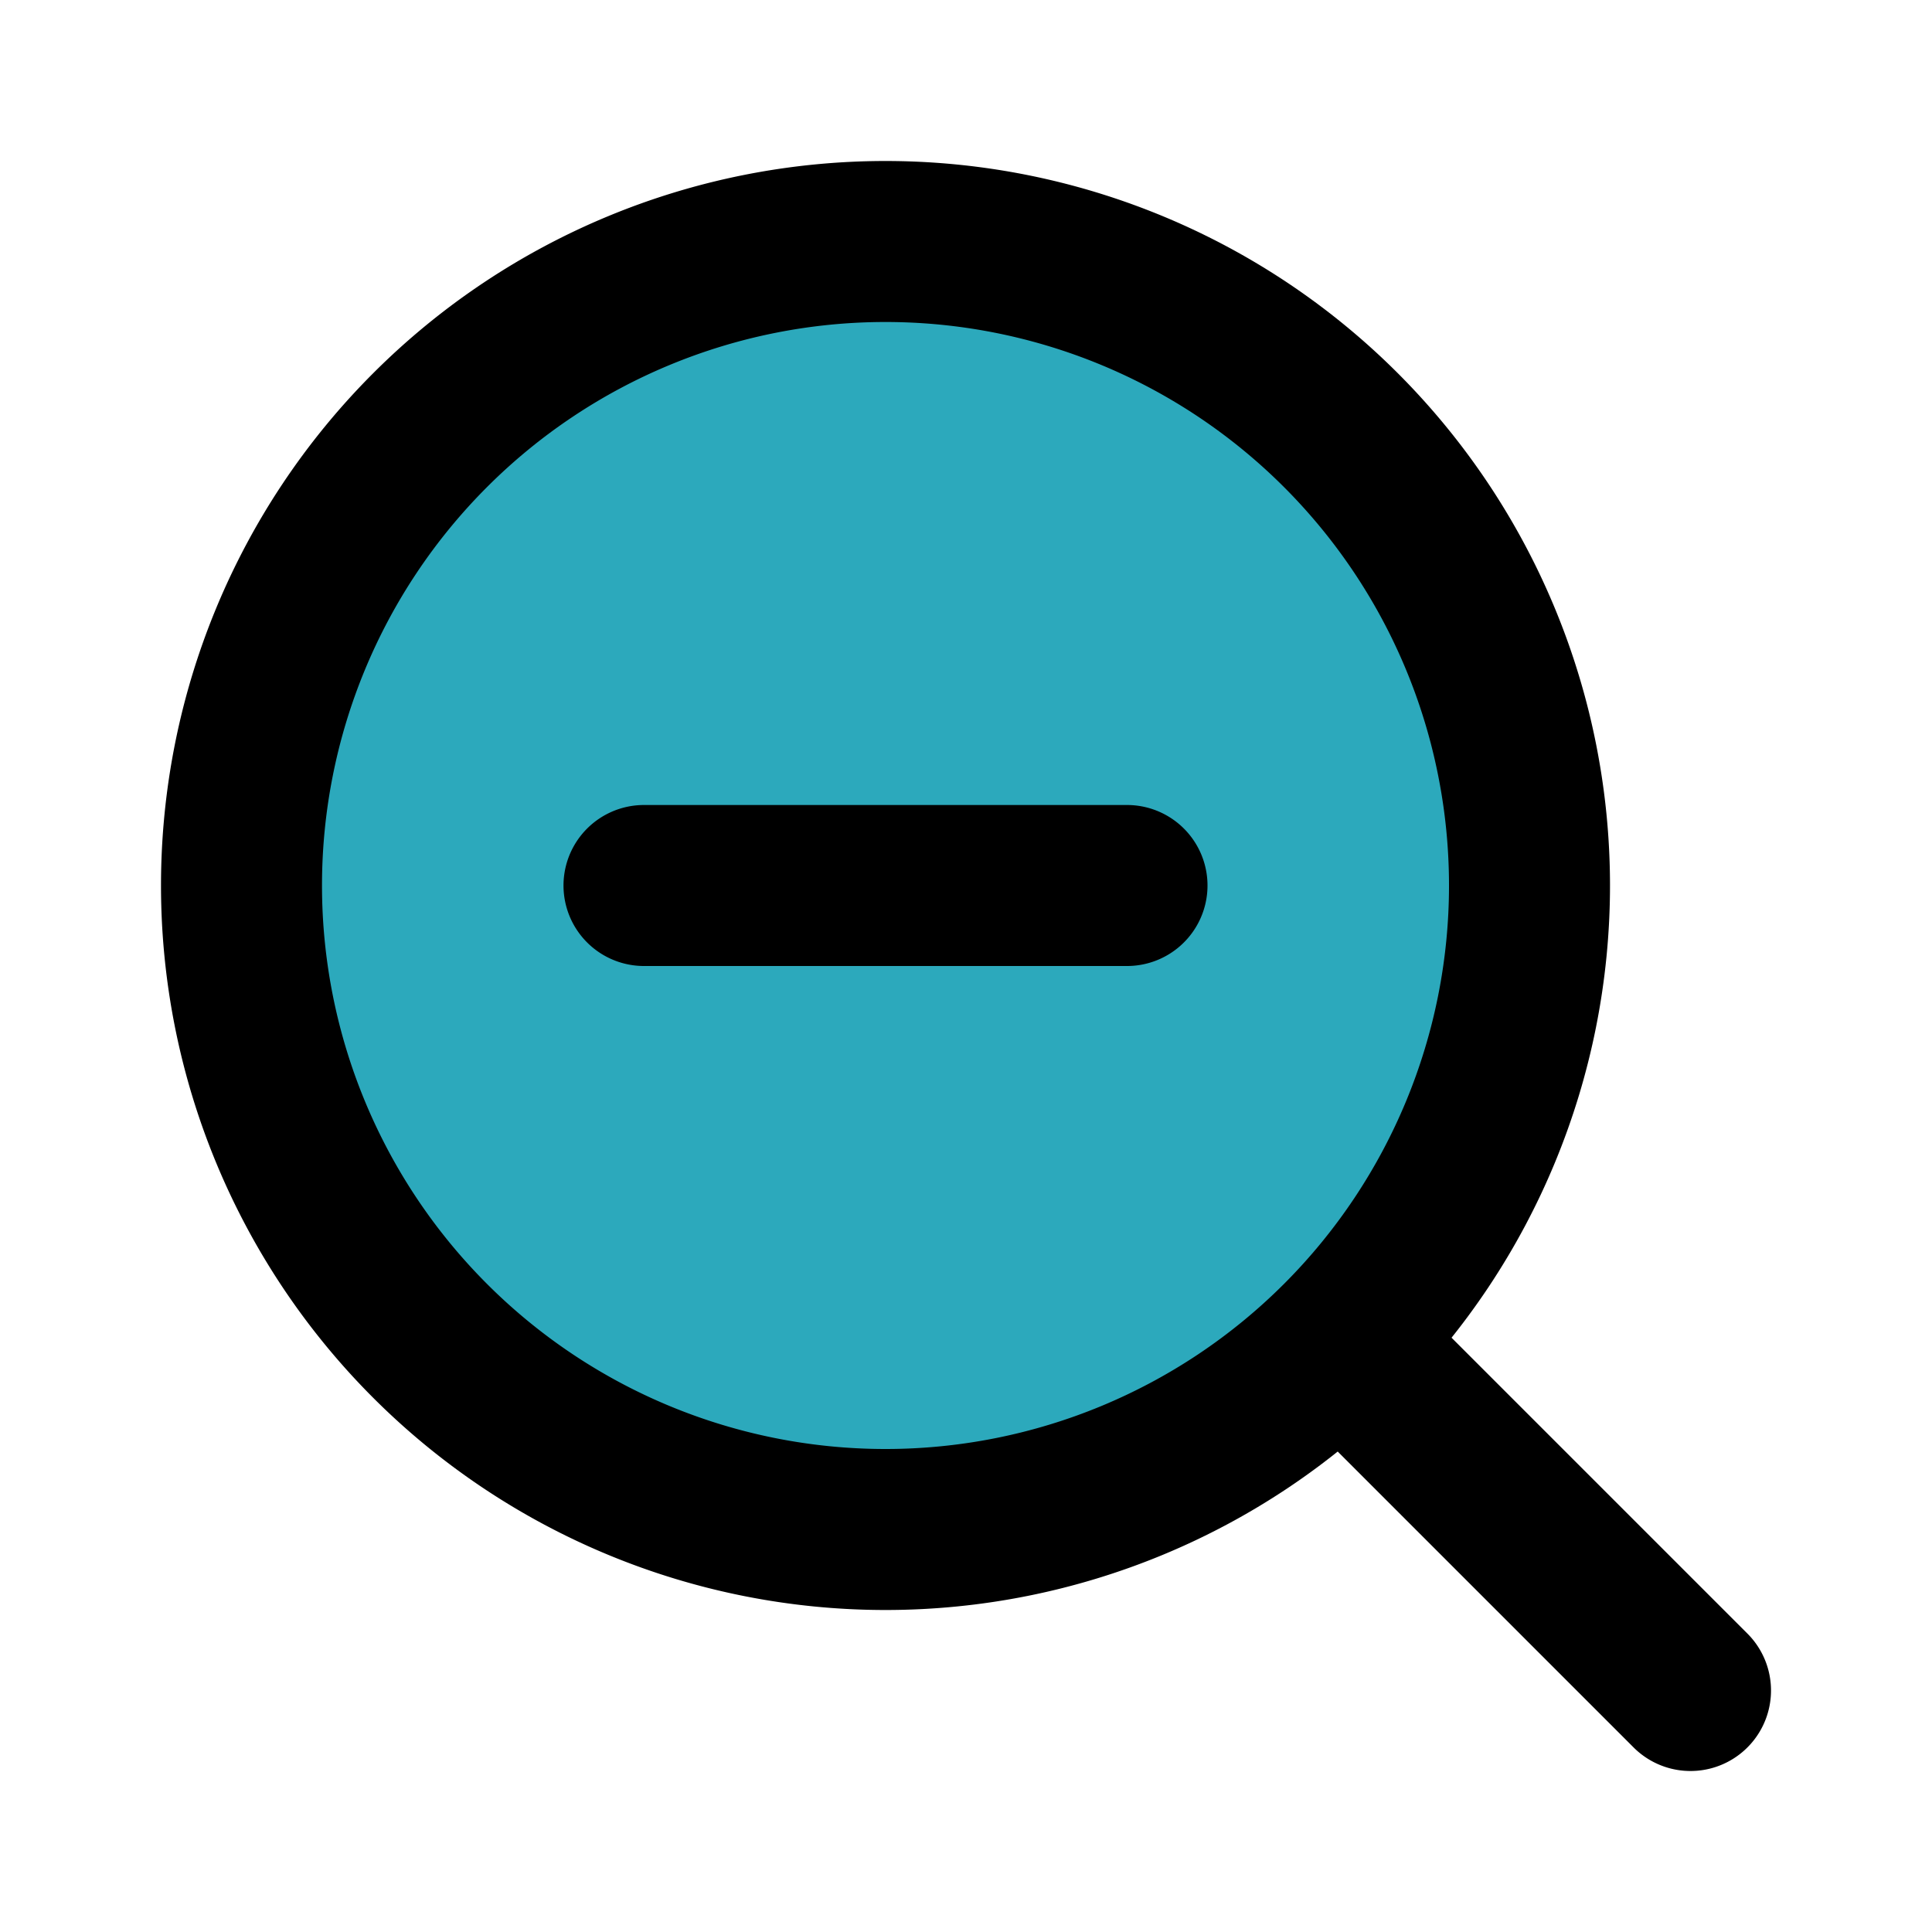
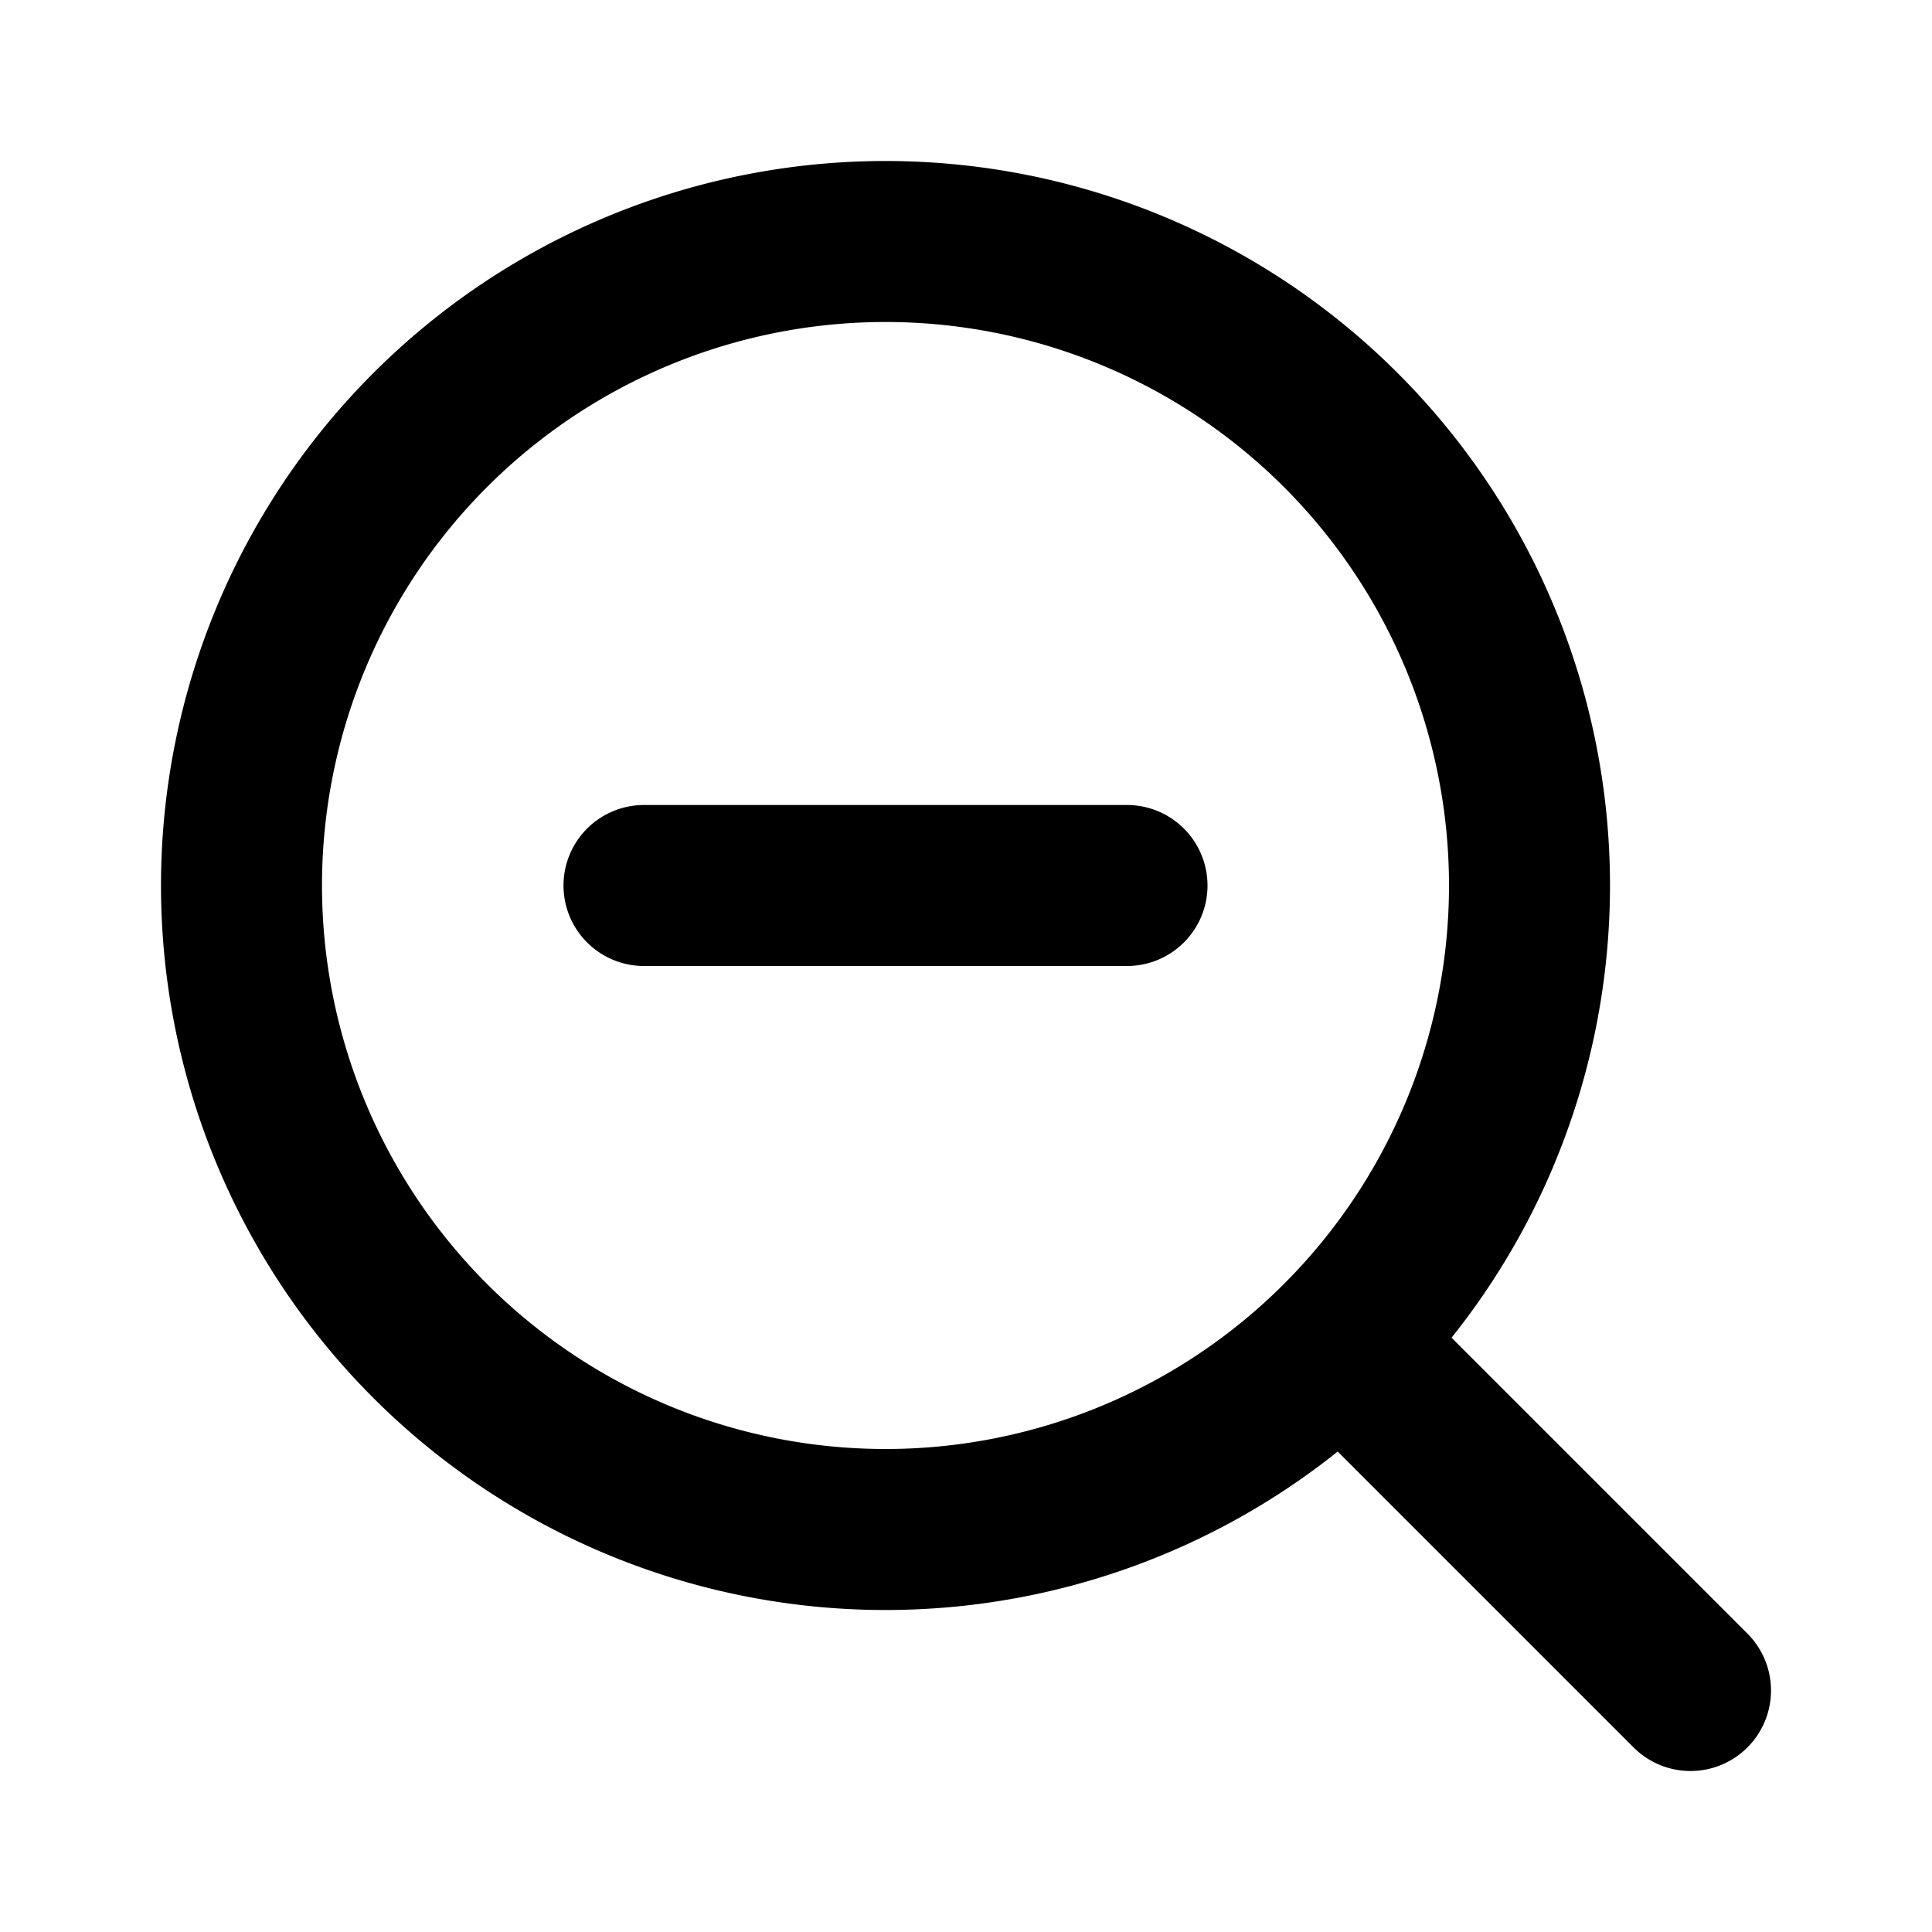
<svg xmlns="http://www.w3.org/2000/svg" fill="#000000" width="800px" height="800px" viewBox="0 0 24 24" id="zoom-out-alt" data-name="Flat Line" class="icon flat-line">
-   <circle id="secondary" cx="11" cy="11" r="8" style="fill: rgb(44, 169, 188); stroke-width: 2;" />
  <path id="primary" d="M8,11h6M11,3a8,8,0,1,0,8,8A8,8,0,0,0,11,3Zm5.66,13.66L21,21" style="fill: none; stroke: rgb(0, 0, 0); stroke-linecap: round; stroke-linejoin: round; stroke-width: 2;" />
</svg>